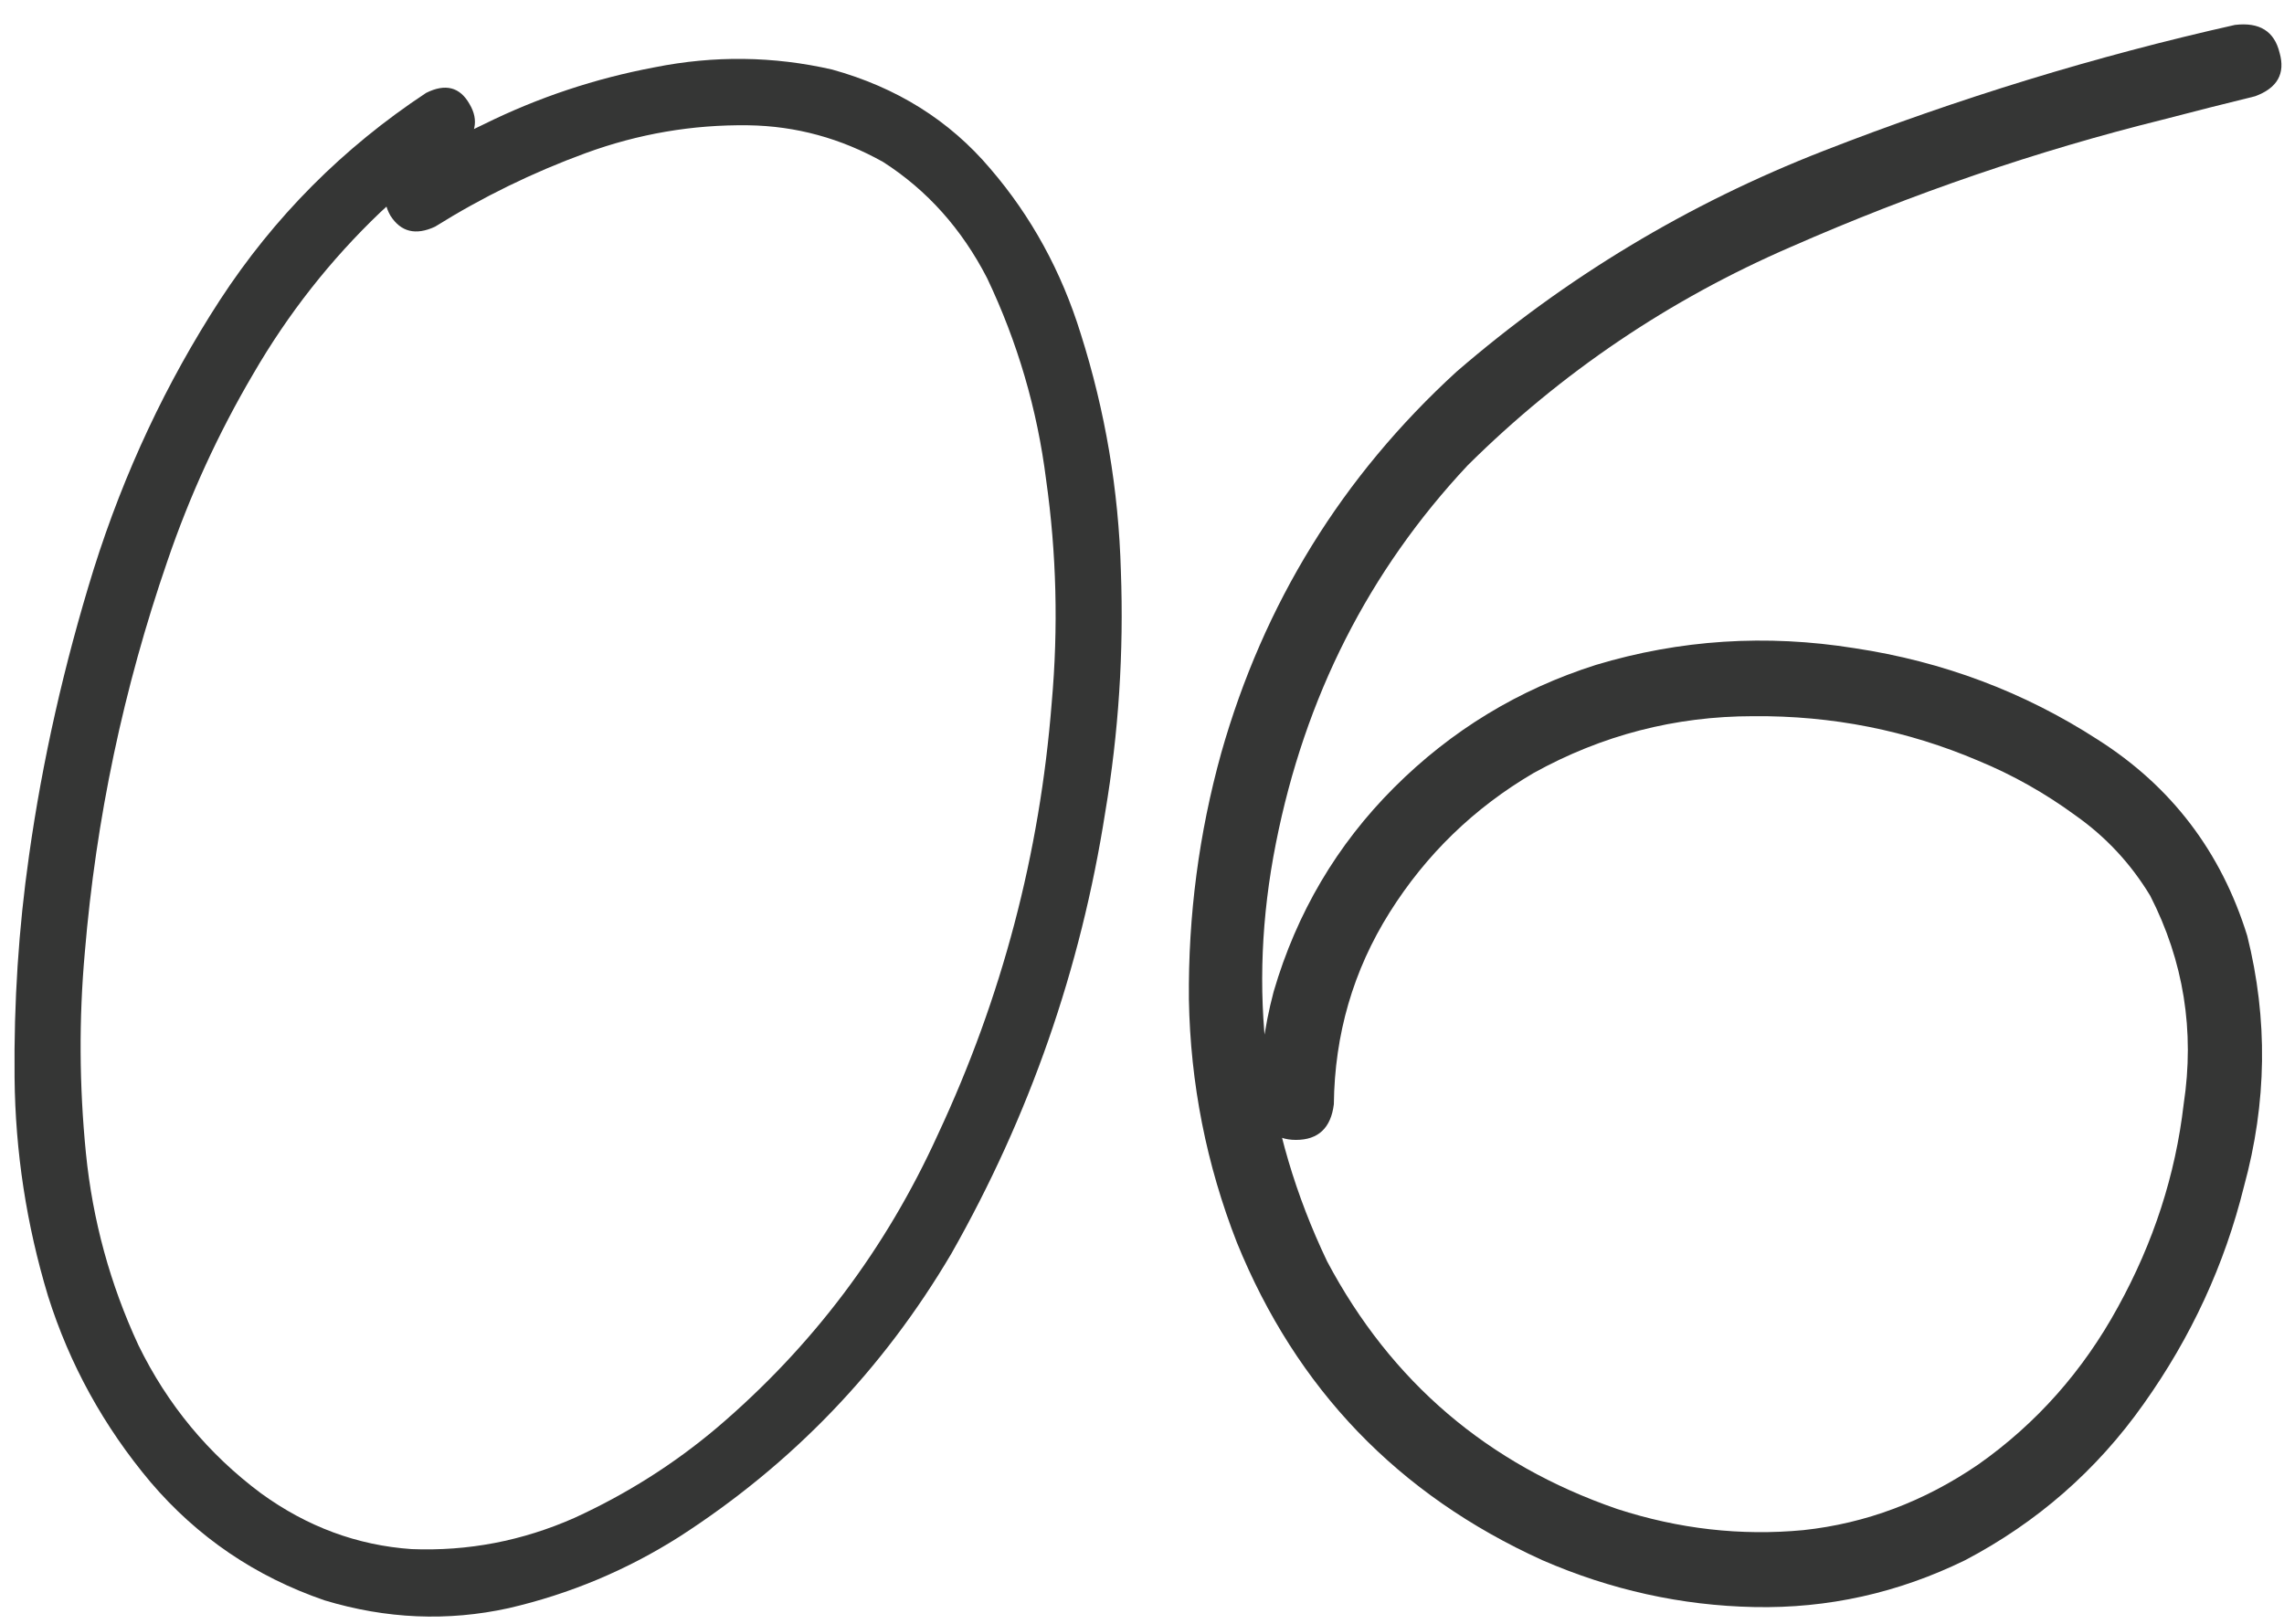
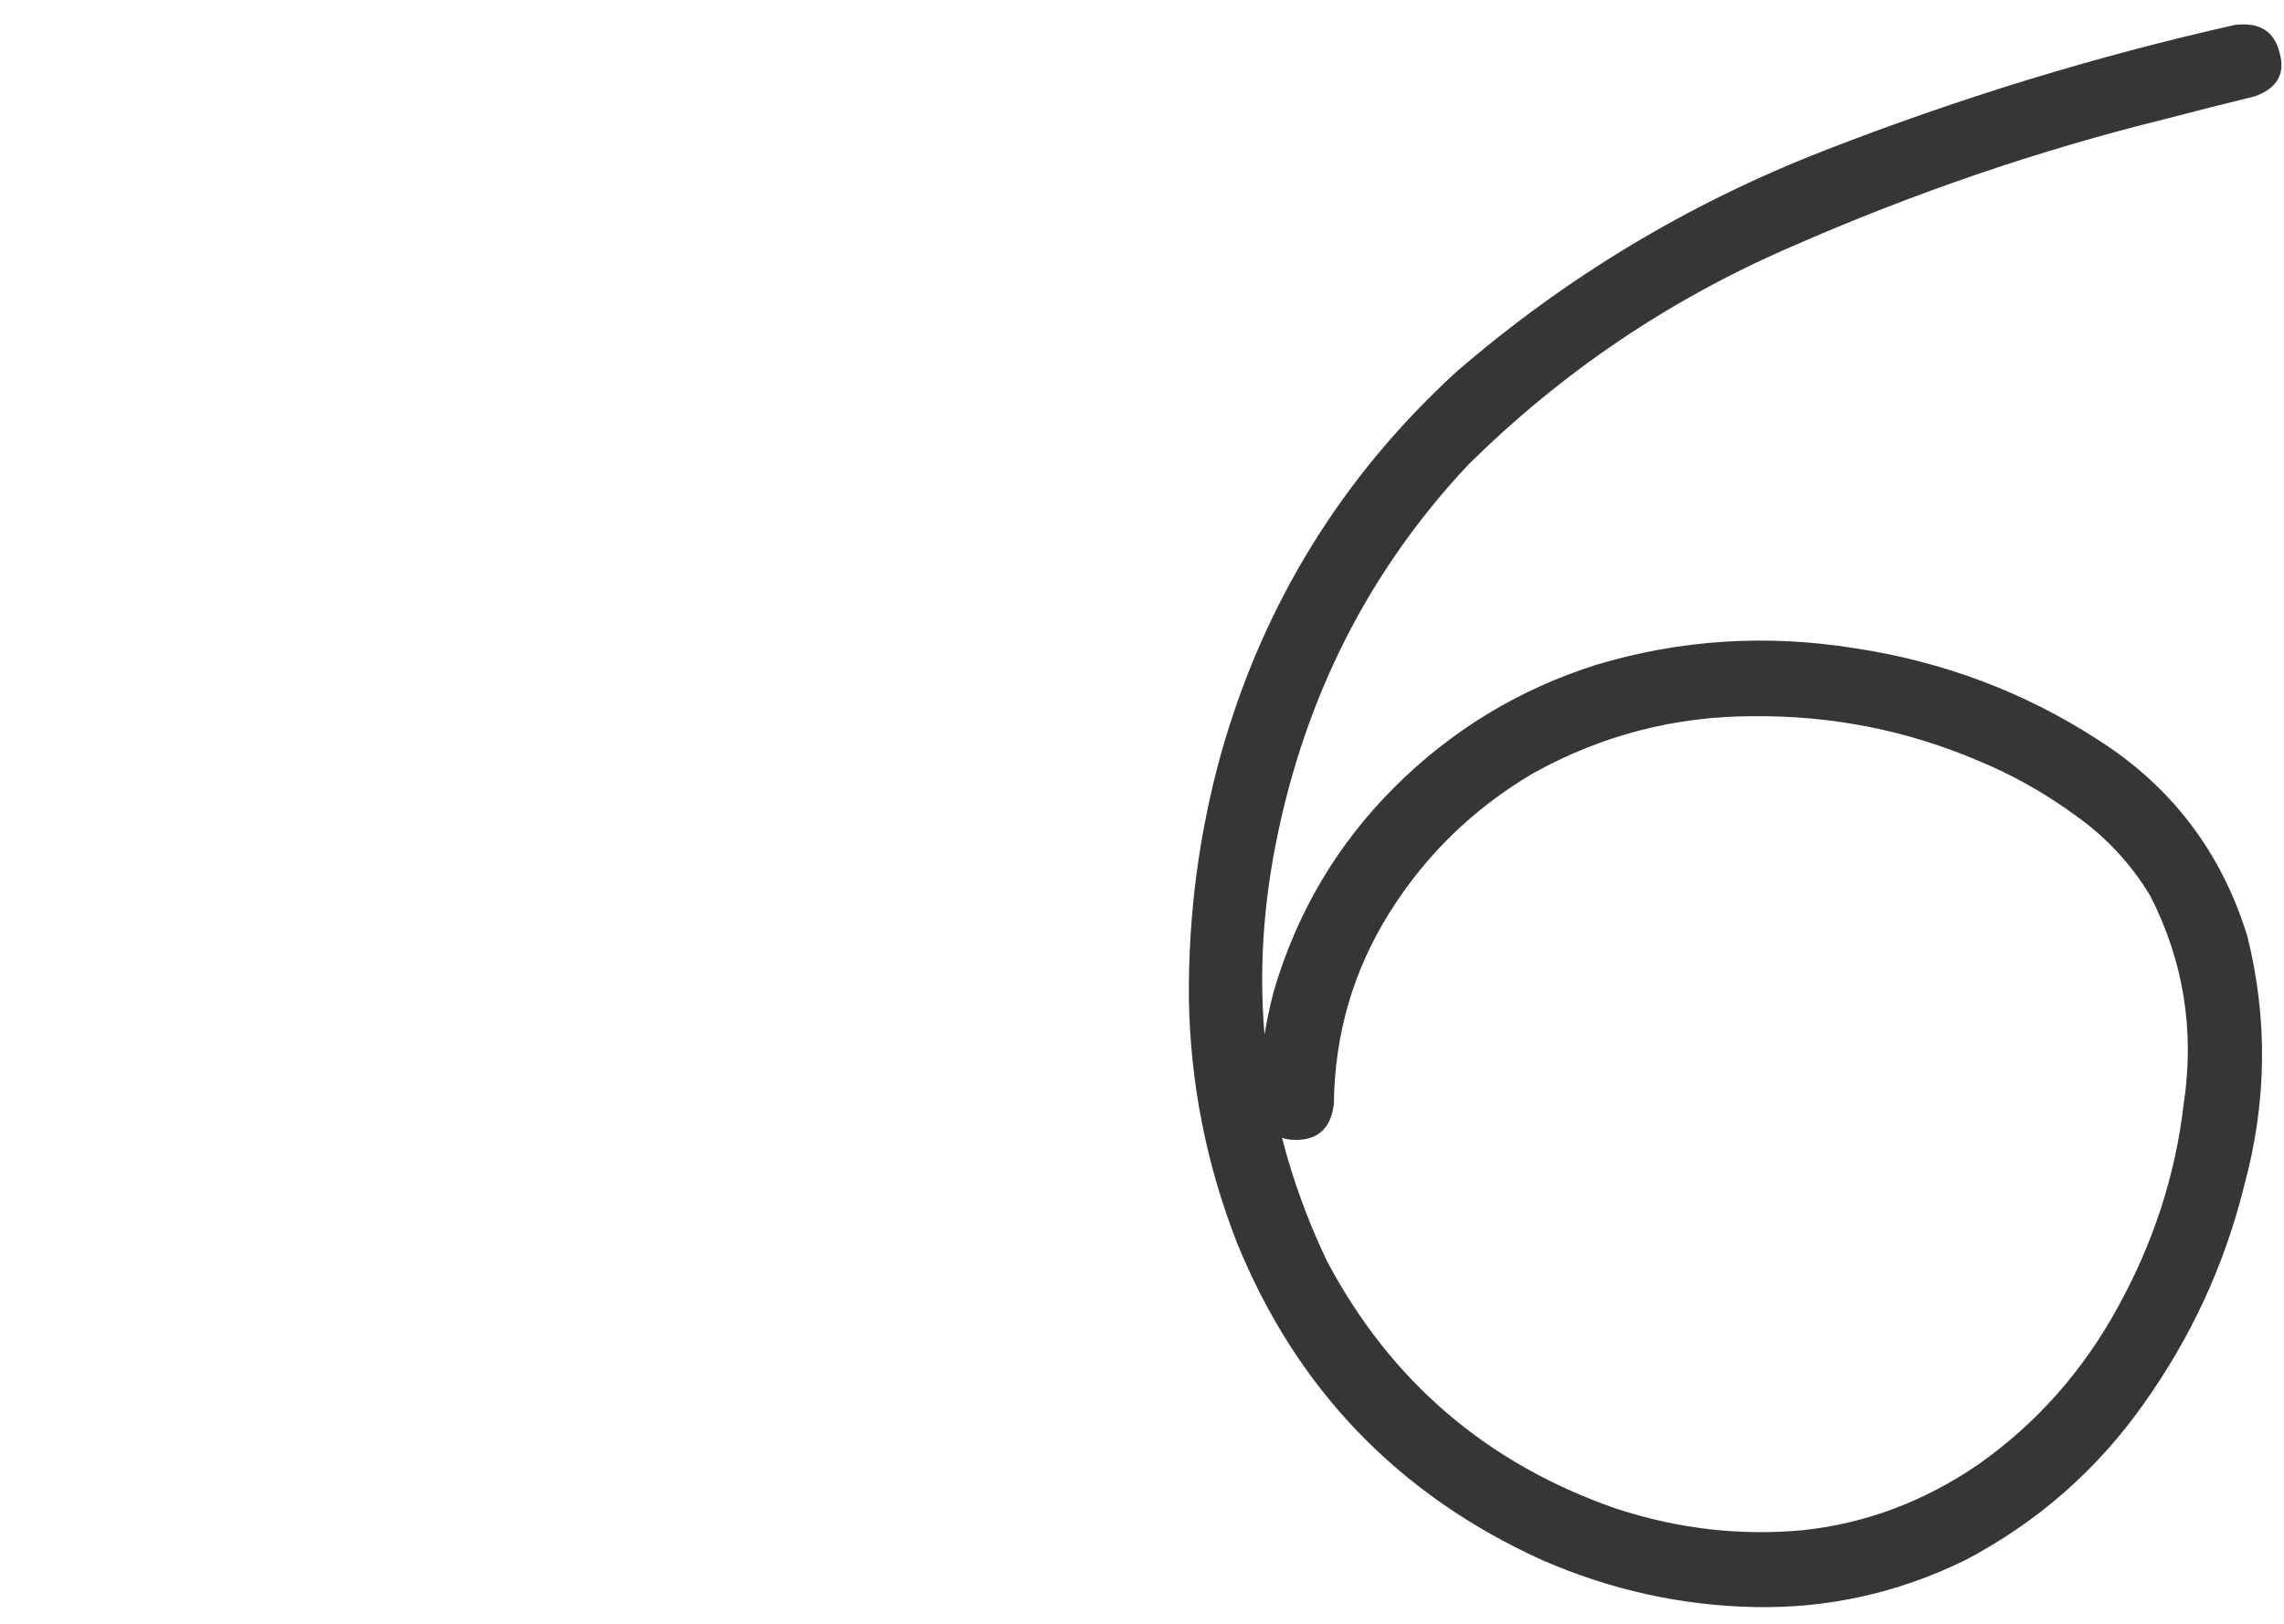
<svg xmlns="http://www.w3.org/2000/svg" width="45" height="32" viewBox="0 0 45 32" fill="none">
-   <path d="M8.395 1.831C8.775 1.641 9.061 1.714 9.251 2.051C9.442 2.373 9.376 2.674 9.054 2.952C8.497 3.318 7.977 3.728 7.494 4.183C6.512 5.12 5.677 6.182 4.989 7.369C4.3 8.54 3.736 9.771 3.297 11.06C2.433 13.565 1.891 16.136 1.671 18.772C1.554 20.076 1.561 21.394 1.693 22.727C1.825 24.046 2.169 25.306 2.726 26.507C3.297 27.679 4.103 28.653 5.143 29.429C6.051 30.088 7.04 30.454 8.109 30.528C9.222 30.572 10.291 30.367 11.317 29.913C12.342 29.444 13.28 28.851 14.129 28.133C16.004 26.536 17.455 24.61 18.48 22.354C19.74 19.659 20.487 16.824 20.721 13.851C20.853 12.371 20.816 10.906 20.611 9.456C20.436 8.064 20.047 6.739 19.447 5.479C18.949 4.512 18.268 3.75 17.403 3.194C16.568 2.725 15.682 2.483 14.745 2.469C13.646 2.454 12.577 2.637 11.537 3.018C10.497 3.399 9.508 3.882 8.57 4.468C8.189 4.644 7.896 4.571 7.691 4.248C7.501 3.912 7.574 3.611 7.911 3.348C8.438 3.011 8.98 2.71 9.537 2.447C10.606 1.919 11.727 1.546 12.899 1.326C14.071 1.092 15.235 1.106 16.393 1.37C17.667 1.722 18.707 2.373 19.513 3.326C20.318 4.263 20.912 5.347 21.293 6.578C21.776 8.101 22.04 9.661 22.084 11.258C22.142 12.854 22.04 14.436 21.776 16.004C21.293 19.095 20.282 21.995 18.744 24.705C17.396 26.99 15.609 28.851 13.382 30.286C12.342 30.945 11.222 31.414 10.021 31.692C8.819 31.956 7.611 31.905 6.395 31.538C5.033 31.07 3.89 30.293 2.967 29.209C2.044 28.111 1.371 26.888 0.946 25.54C0.521 24.134 0.301 22.698 0.287 21.233C0.272 19.754 0.367 18.296 0.572 16.861C0.836 14.986 1.261 13.103 1.847 11.214C2.447 9.309 3.275 7.544 4.33 5.918C5.399 4.278 6.754 2.915 8.395 1.831Z" fill="#353635" />
  <path d="M44.034 0.491C44.518 0.433 44.81 0.616 44.913 1.04C45.03 1.451 44.869 1.736 44.43 1.897C43.829 2.044 43.221 2.198 42.606 2.359C40.13 2.974 37.691 3.809 35.289 4.864C32.887 5.904 30.763 7.339 28.917 9.17C26.969 11.25 25.709 13.733 25.138 16.619C24.566 19.505 24.903 22.251 26.148 24.859C27.408 27.232 29.312 28.858 31.861 29.737C33.077 30.132 34.3 30.271 35.531 30.154C36.761 30.022 37.911 29.59 38.98 28.858C40.123 28.052 41.039 27.019 41.727 25.76C42.43 24.485 42.862 23.152 43.023 21.761C43.243 20.311 43.023 18.941 42.364 17.652C41.983 17.022 41.493 16.494 40.892 16.07C40.291 15.63 39.654 15.271 38.98 14.993C37.574 14.393 36.095 14.1 34.542 14.114C33.004 14.114 31.561 14.488 30.213 15.235C29.041 15.923 28.097 16.839 27.379 17.981C26.661 19.124 26.295 20.384 26.28 21.761C26.222 22.229 25.973 22.464 25.533 22.464C25.108 22.464 24.867 22.229 24.808 21.761C24.808 20.999 24.903 20.259 25.094 19.541C25.548 17.989 26.339 16.648 27.467 15.52C28.595 14.393 29.92 13.587 31.444 13.103C33.099 12.605 34.798 12.495 36.541 12.774C38.285 13.037 39.881 13.638 41.331 14.576C42.782 15.498 43.763 16.788 44.276 18.443C44.686 20.083 44.664 21.731 44.21 23.387C43.829 24.925 43.17 26.353 42.232 27.671C41.31 28.975 40.138 30 38.717 30.747C37.398 31.392 36.014 31.7 34.564 31.67C33.128 31.641 31.737 31.333 30.389 30.747C27.547 29.458 25.541 27.371 24.369 24.485C23.768 22.947 23.453 21.351 23.424 19.695C23.409 18.04 23.622 16.421 24.061 14.839C24.896 11.895 26.441 9.39 28.697 7.325C30.851 5.464 33.26 4.014 35.926 2.974C38.592 1.934 41.295 1.106 44.034 0.491Z" fill="#353635" />
</svg>